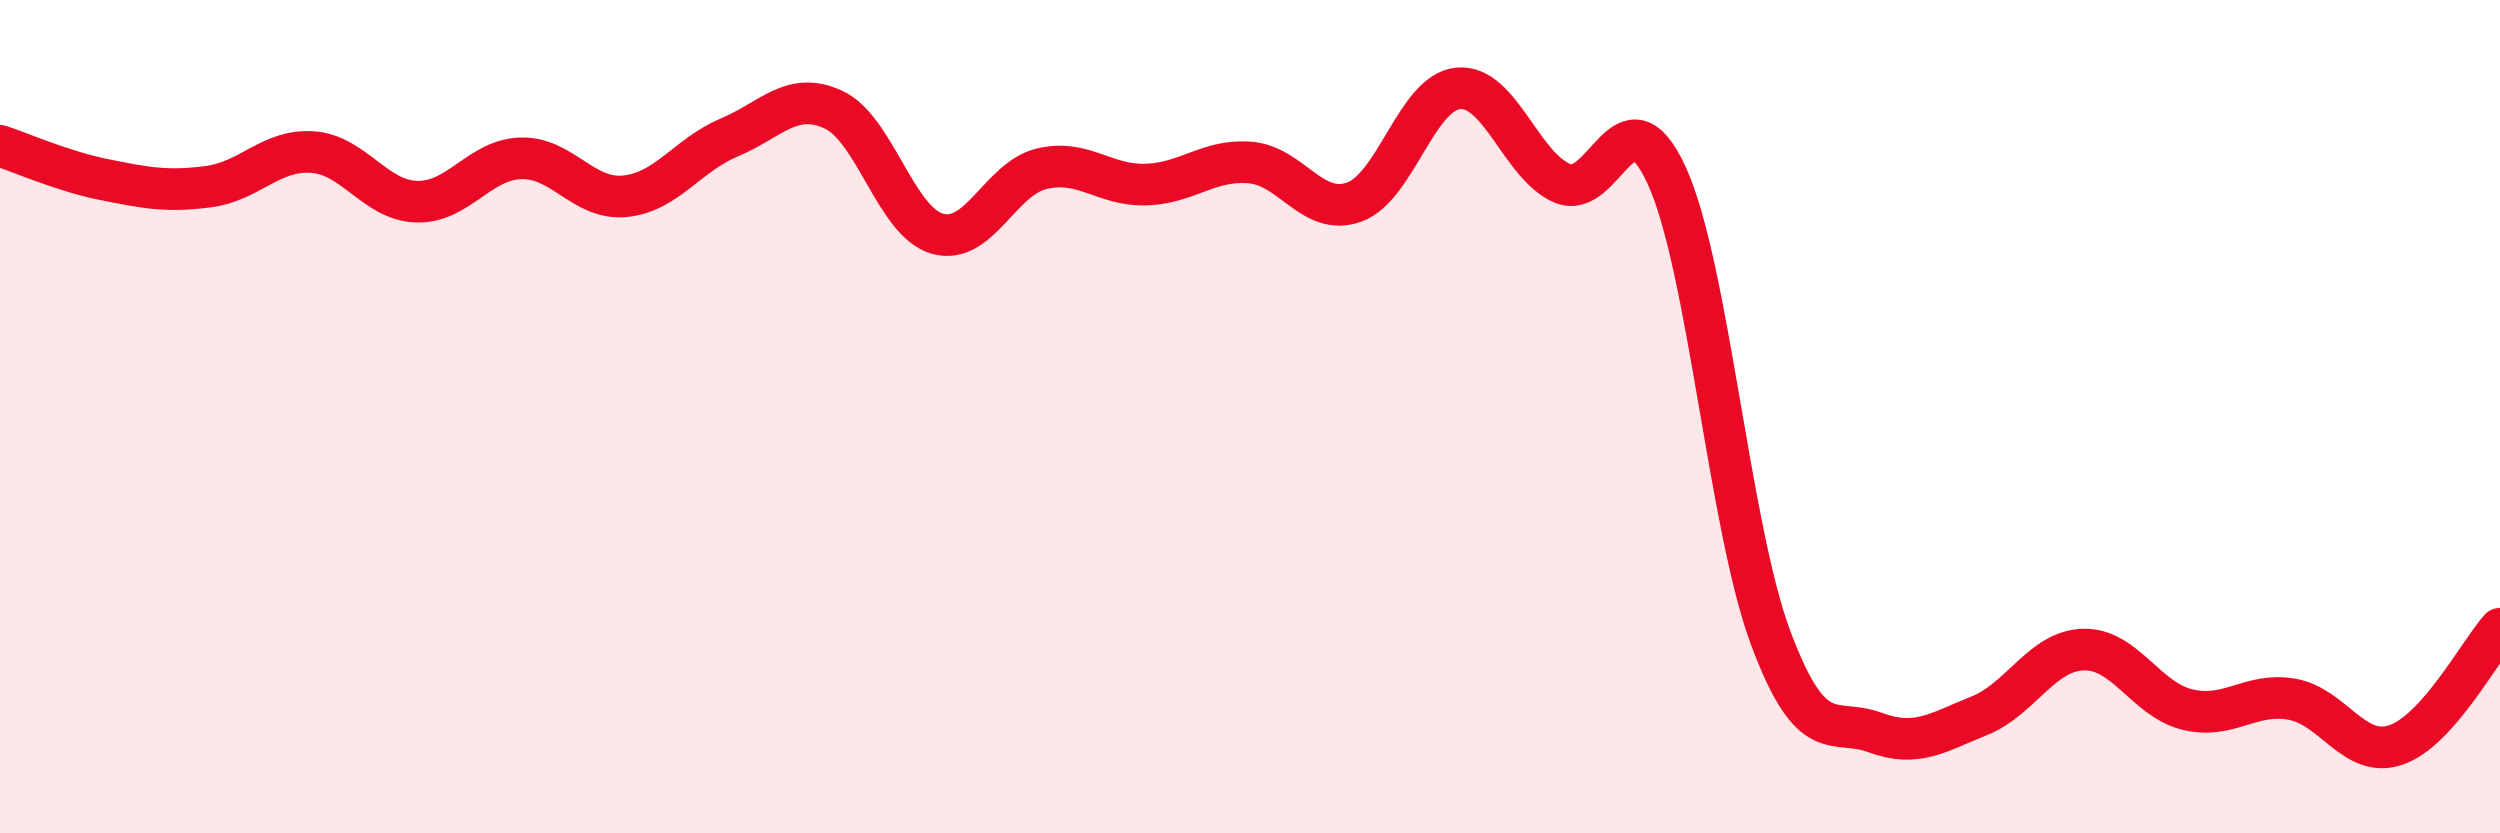
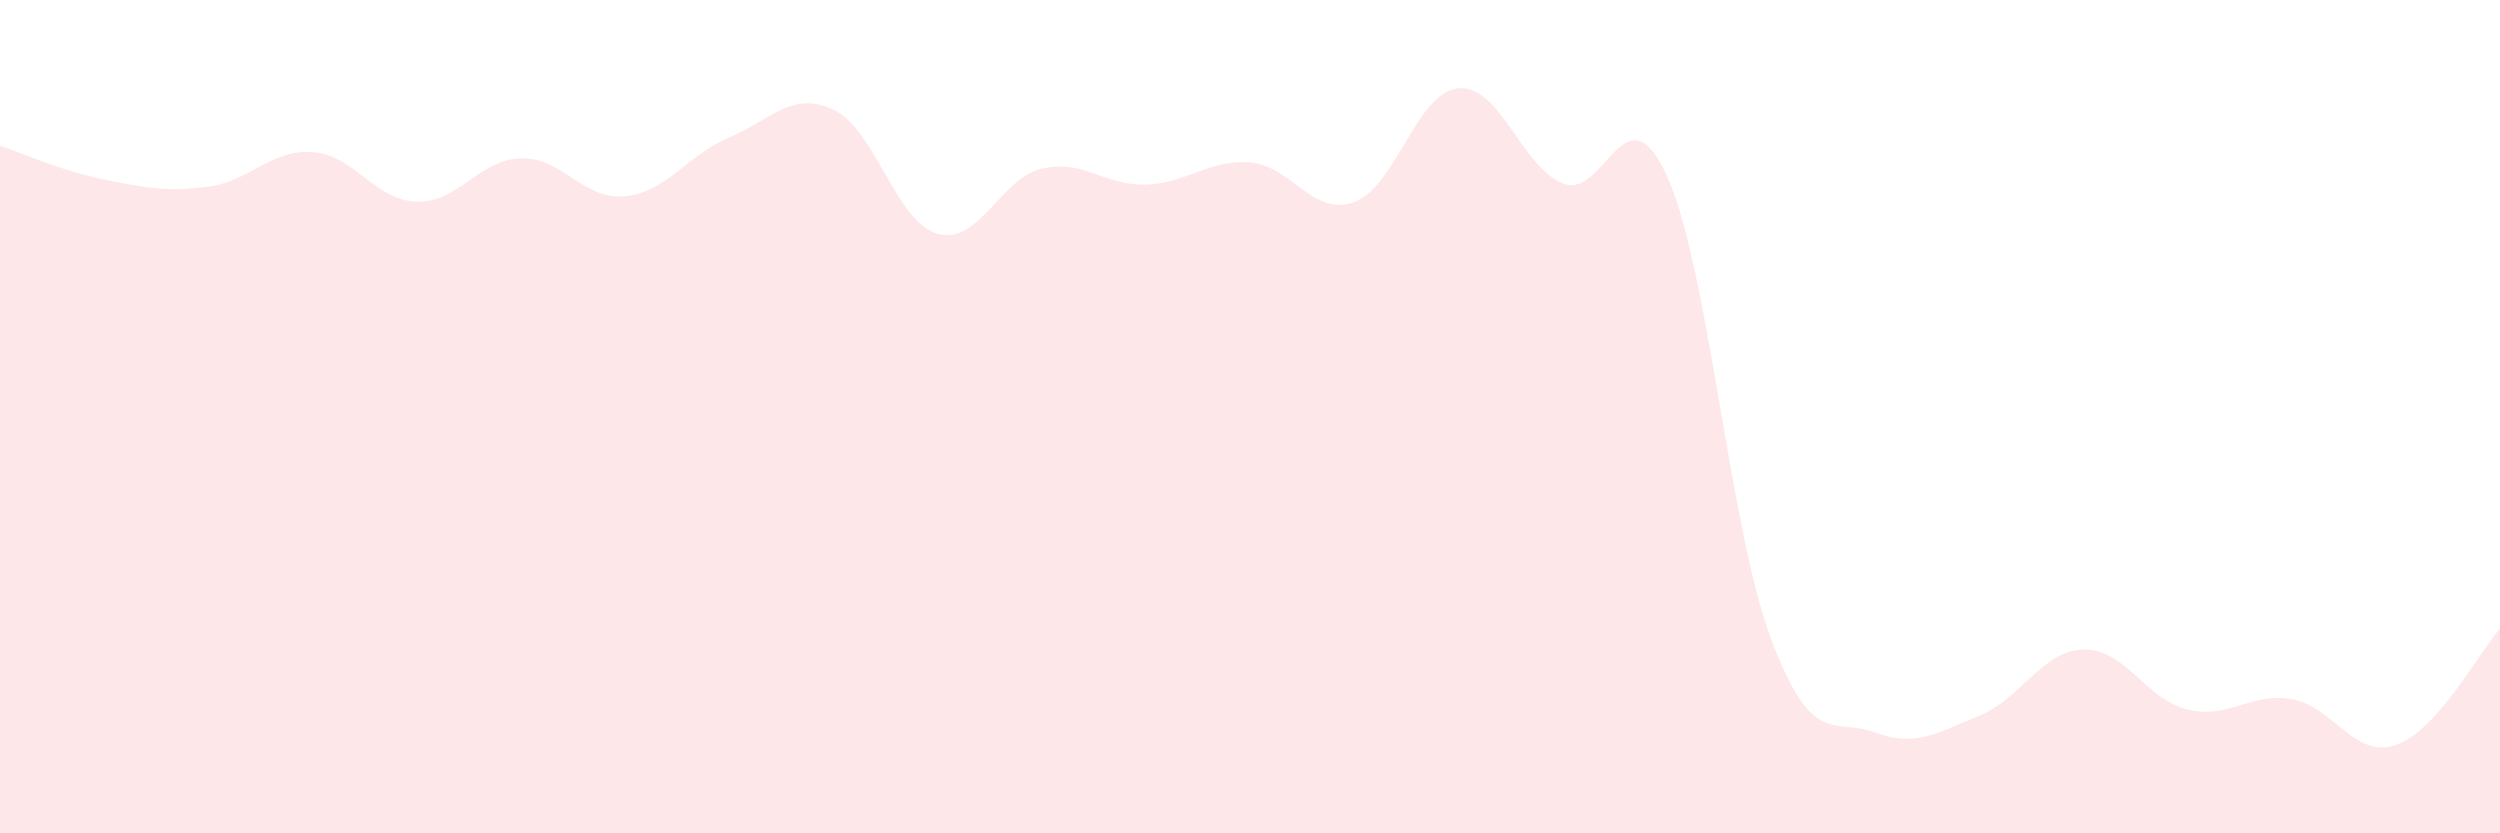
<svg xmlns="http://www.w3.org/2000/svg" width="60" height="20" viewBox="0 0 60 20">
  <path d="M 0,3.5 C 0.5,3.66 1.5,4.11 2.5,4.31 C 3.5,4.51 4,4.61 5,4.48 C 6,4.35 6.5,3.58 7.5,3.65 C 8.5,3.72 9,4.81 10,4.84 C 11,4.87 11.5,3.83 12.5,3.8 C 13.5,3.77 14,4.81 15,4.71 C 16,4.61 16.5,3.72 17.5,3.3 C 18.5,2.88 19,2.17 20,2.63 C 21,3.09 21.5,5.33 22.5,5.61 C 23.5,5.89 24,4.29 25,4.05 C 26,3.81 26.5,4.46 27.5,4.43 C 28.5,4.4 29,3.82 30,3.9 C 31,3.98 31.5,5.21 32.5,4.85 C 33.5,4.49 34,2.21 35,2.12 C 36,2.03 36.5,3.98 37.5,4.4 C 38.5,4.82 39,2.03 40,4.21 C 41,6.39 41.5,12.65 42.5,15.32 C 43.5,17.99 44,17.21 45,17.58 C 46,17.95 46.5,17.58 47.5,17.18 C 48.5,16.78 49,15.62 50,15.59 C 51,15.56 51.5,16.79 52.5,17.03 C 53.5,17.27 54,16.61 55,16.78 C 56,16.95 56.5,18.22 57.5,17.88 C 58.5,17.54 59.5,15.65 60,15.09L60 20L0 20Z" fill="#EB0A25" opacity="0.1" stroke-linecap="round" stroke-linejoin="round" />
-   <path d="M 0,3.5 C 0.5,3.66 1.5,4.11 2.5,4.31 C 3.5,4.51 4,4.61 5,4.48 C 6,4.35 6.5,3.58 7.5,3.65 C 8.5,3.72 9,4.81 10,4.84 C 11,4.87 11.5,3.83 12.5,3.8 C 13.5,3.77 14,4.81 15,4.71 C 16,4.61 16.5,3.72 17.5,3.3 C 18.5,2.88 19,2.17 20,2.63 C 21,3.09 21.5,5.33 22.5,5.61 C 23.5,5.89 24,4.29 25,4.05 C 26,3.81 26.5,4.46 27.5,4.43 C 28.5,4.4 29,3.82 30,3.9 C 31,3.98 31.5,5.21 32.5,4.85 C 33.5,4.49 34,2.21 35,2.12 C 36,2.03 36.5,3.98 37.5,4.4 C 38.5,4.82 39,2.03 40,4.21 C 41,6.39 41.5,12.65 42.5,15.32 C 43.5,17.99 44,17.21 45,17.58 C 46,17.95 46.5,17.58 47.5,17.18 C 48.5,16.78 49,15.62 50,15.59 C 51,15.56 51.5,16.79 52.5,17.03 C 53.5,17.27 54,16.61 55,16.78 C 56,16.95 56.5,18.22 57.5,17.88 C 58.5,17.54 59.5,15.65 60,15.09" stroke="#EB0A25" stroke-width="1" fill="none" stroke-linecap="round" stroke-linejoin="round" />
</svg>